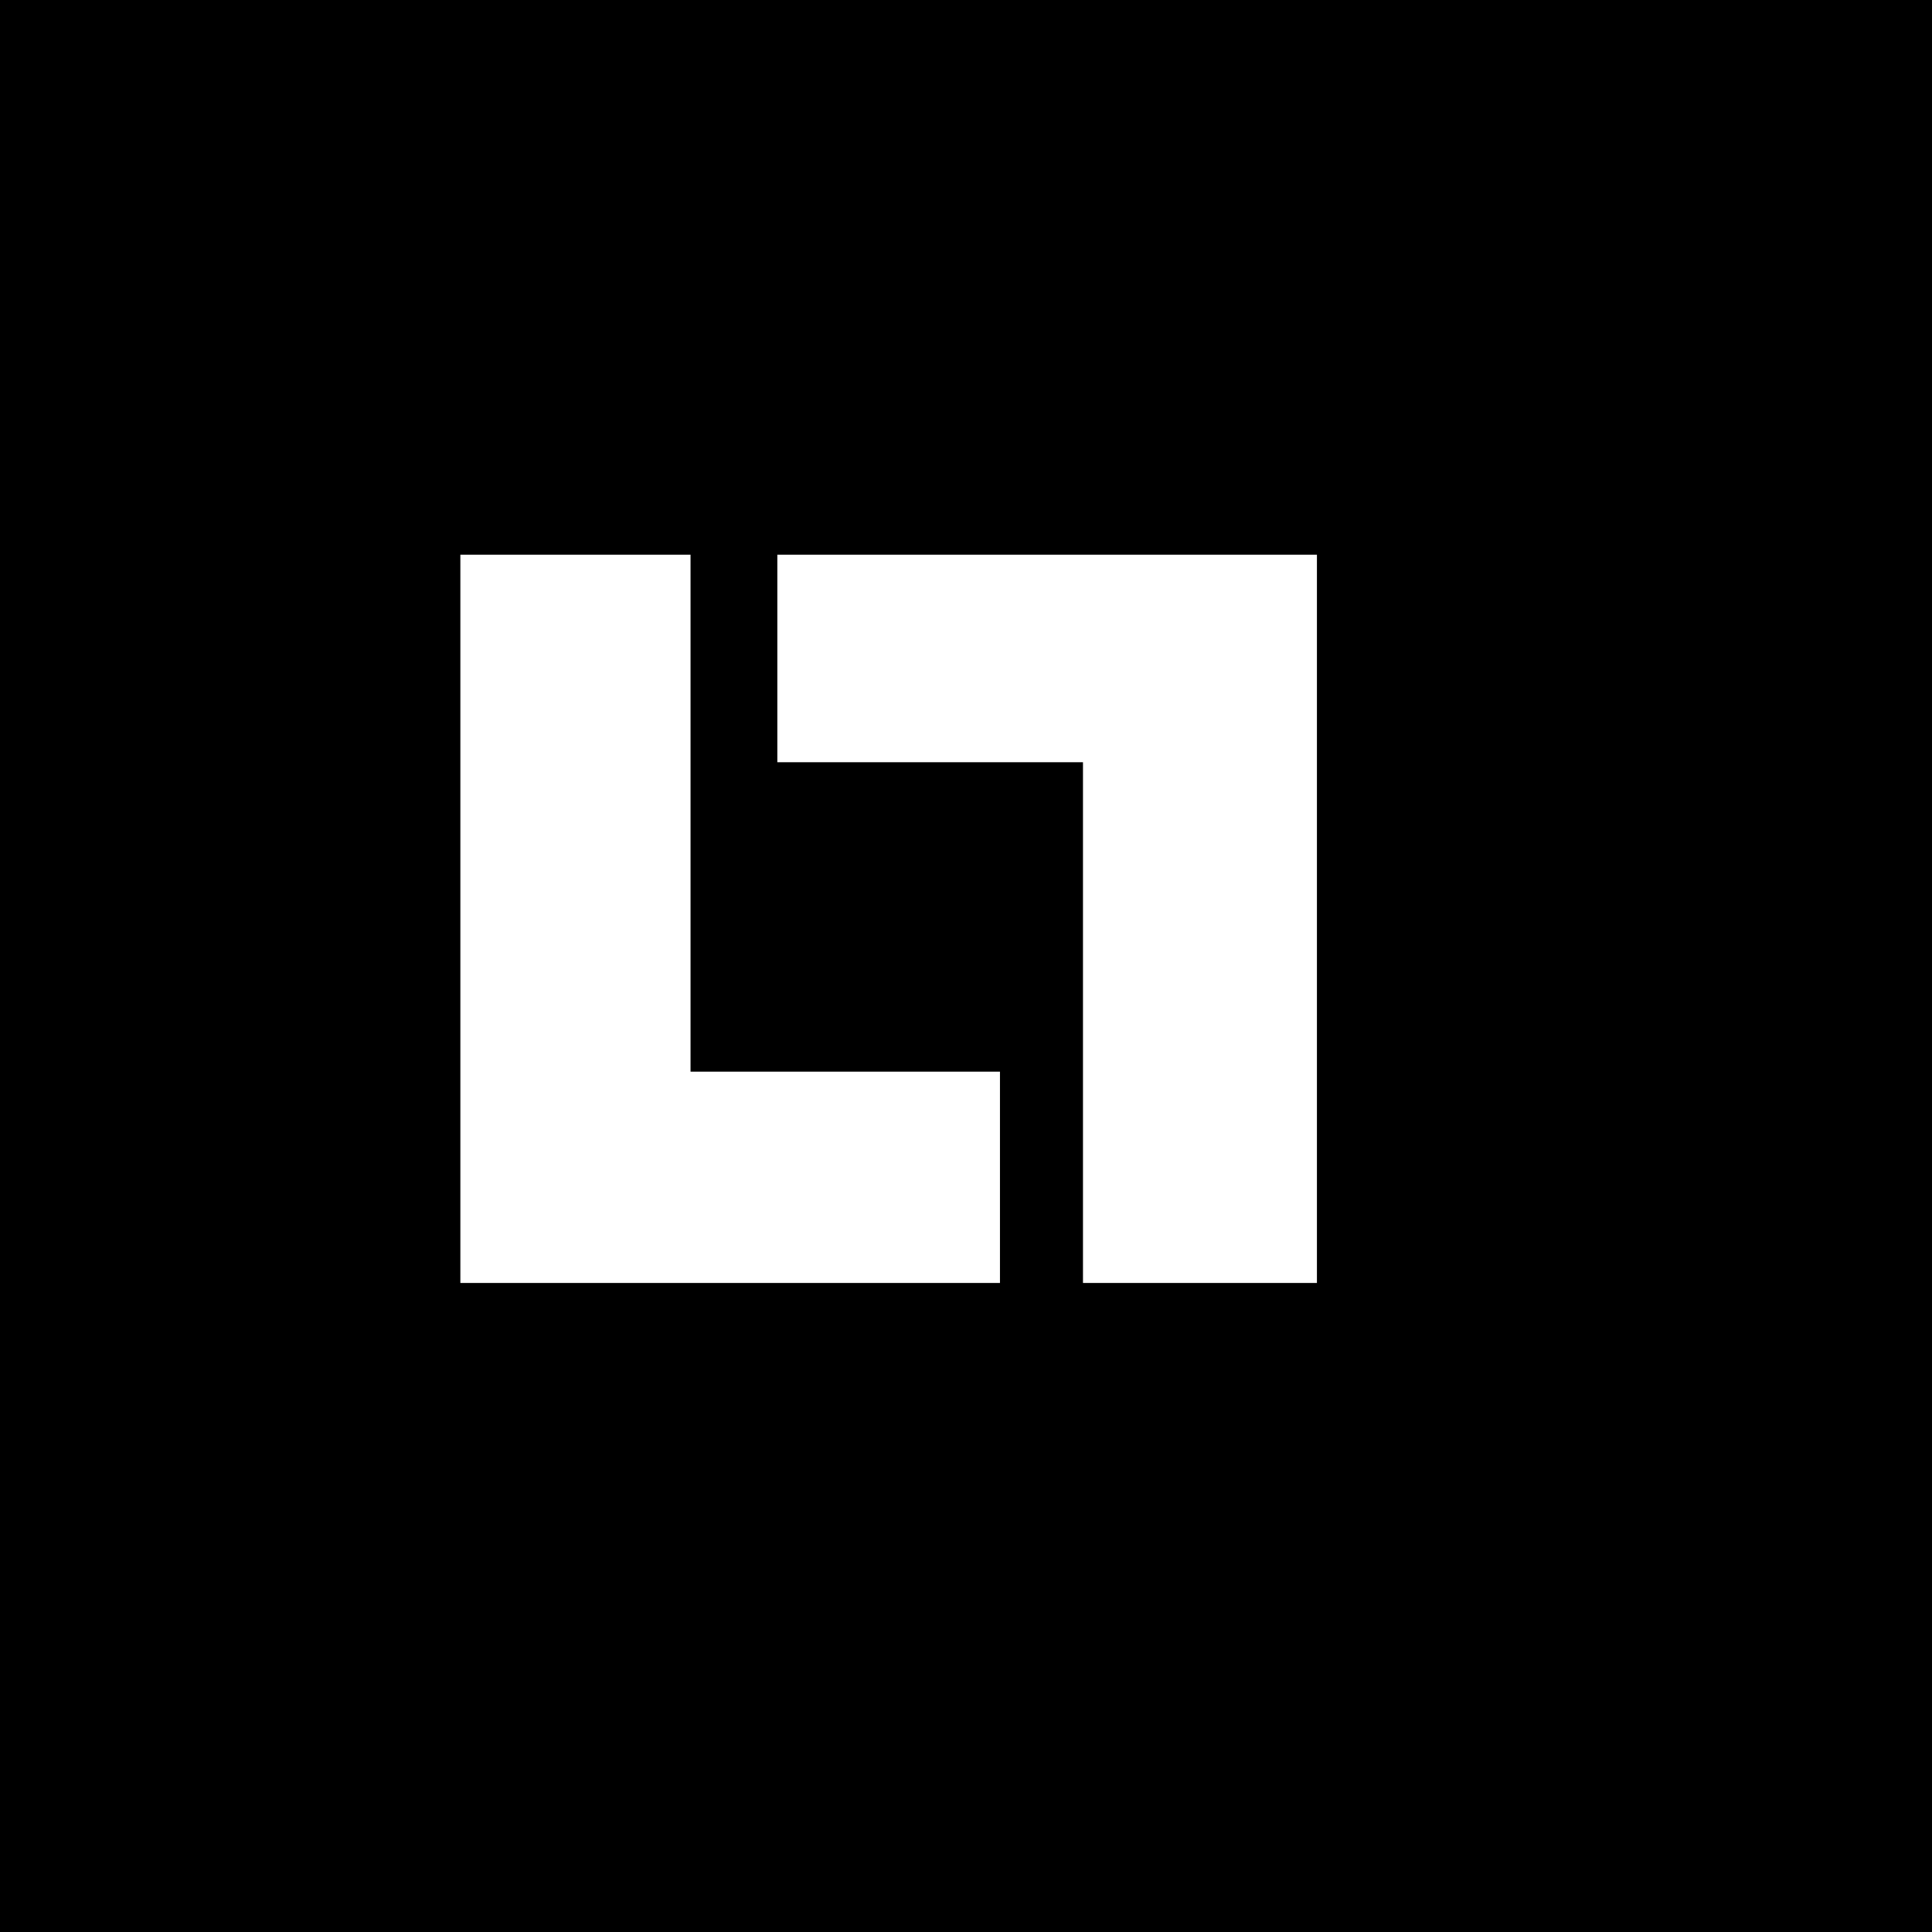
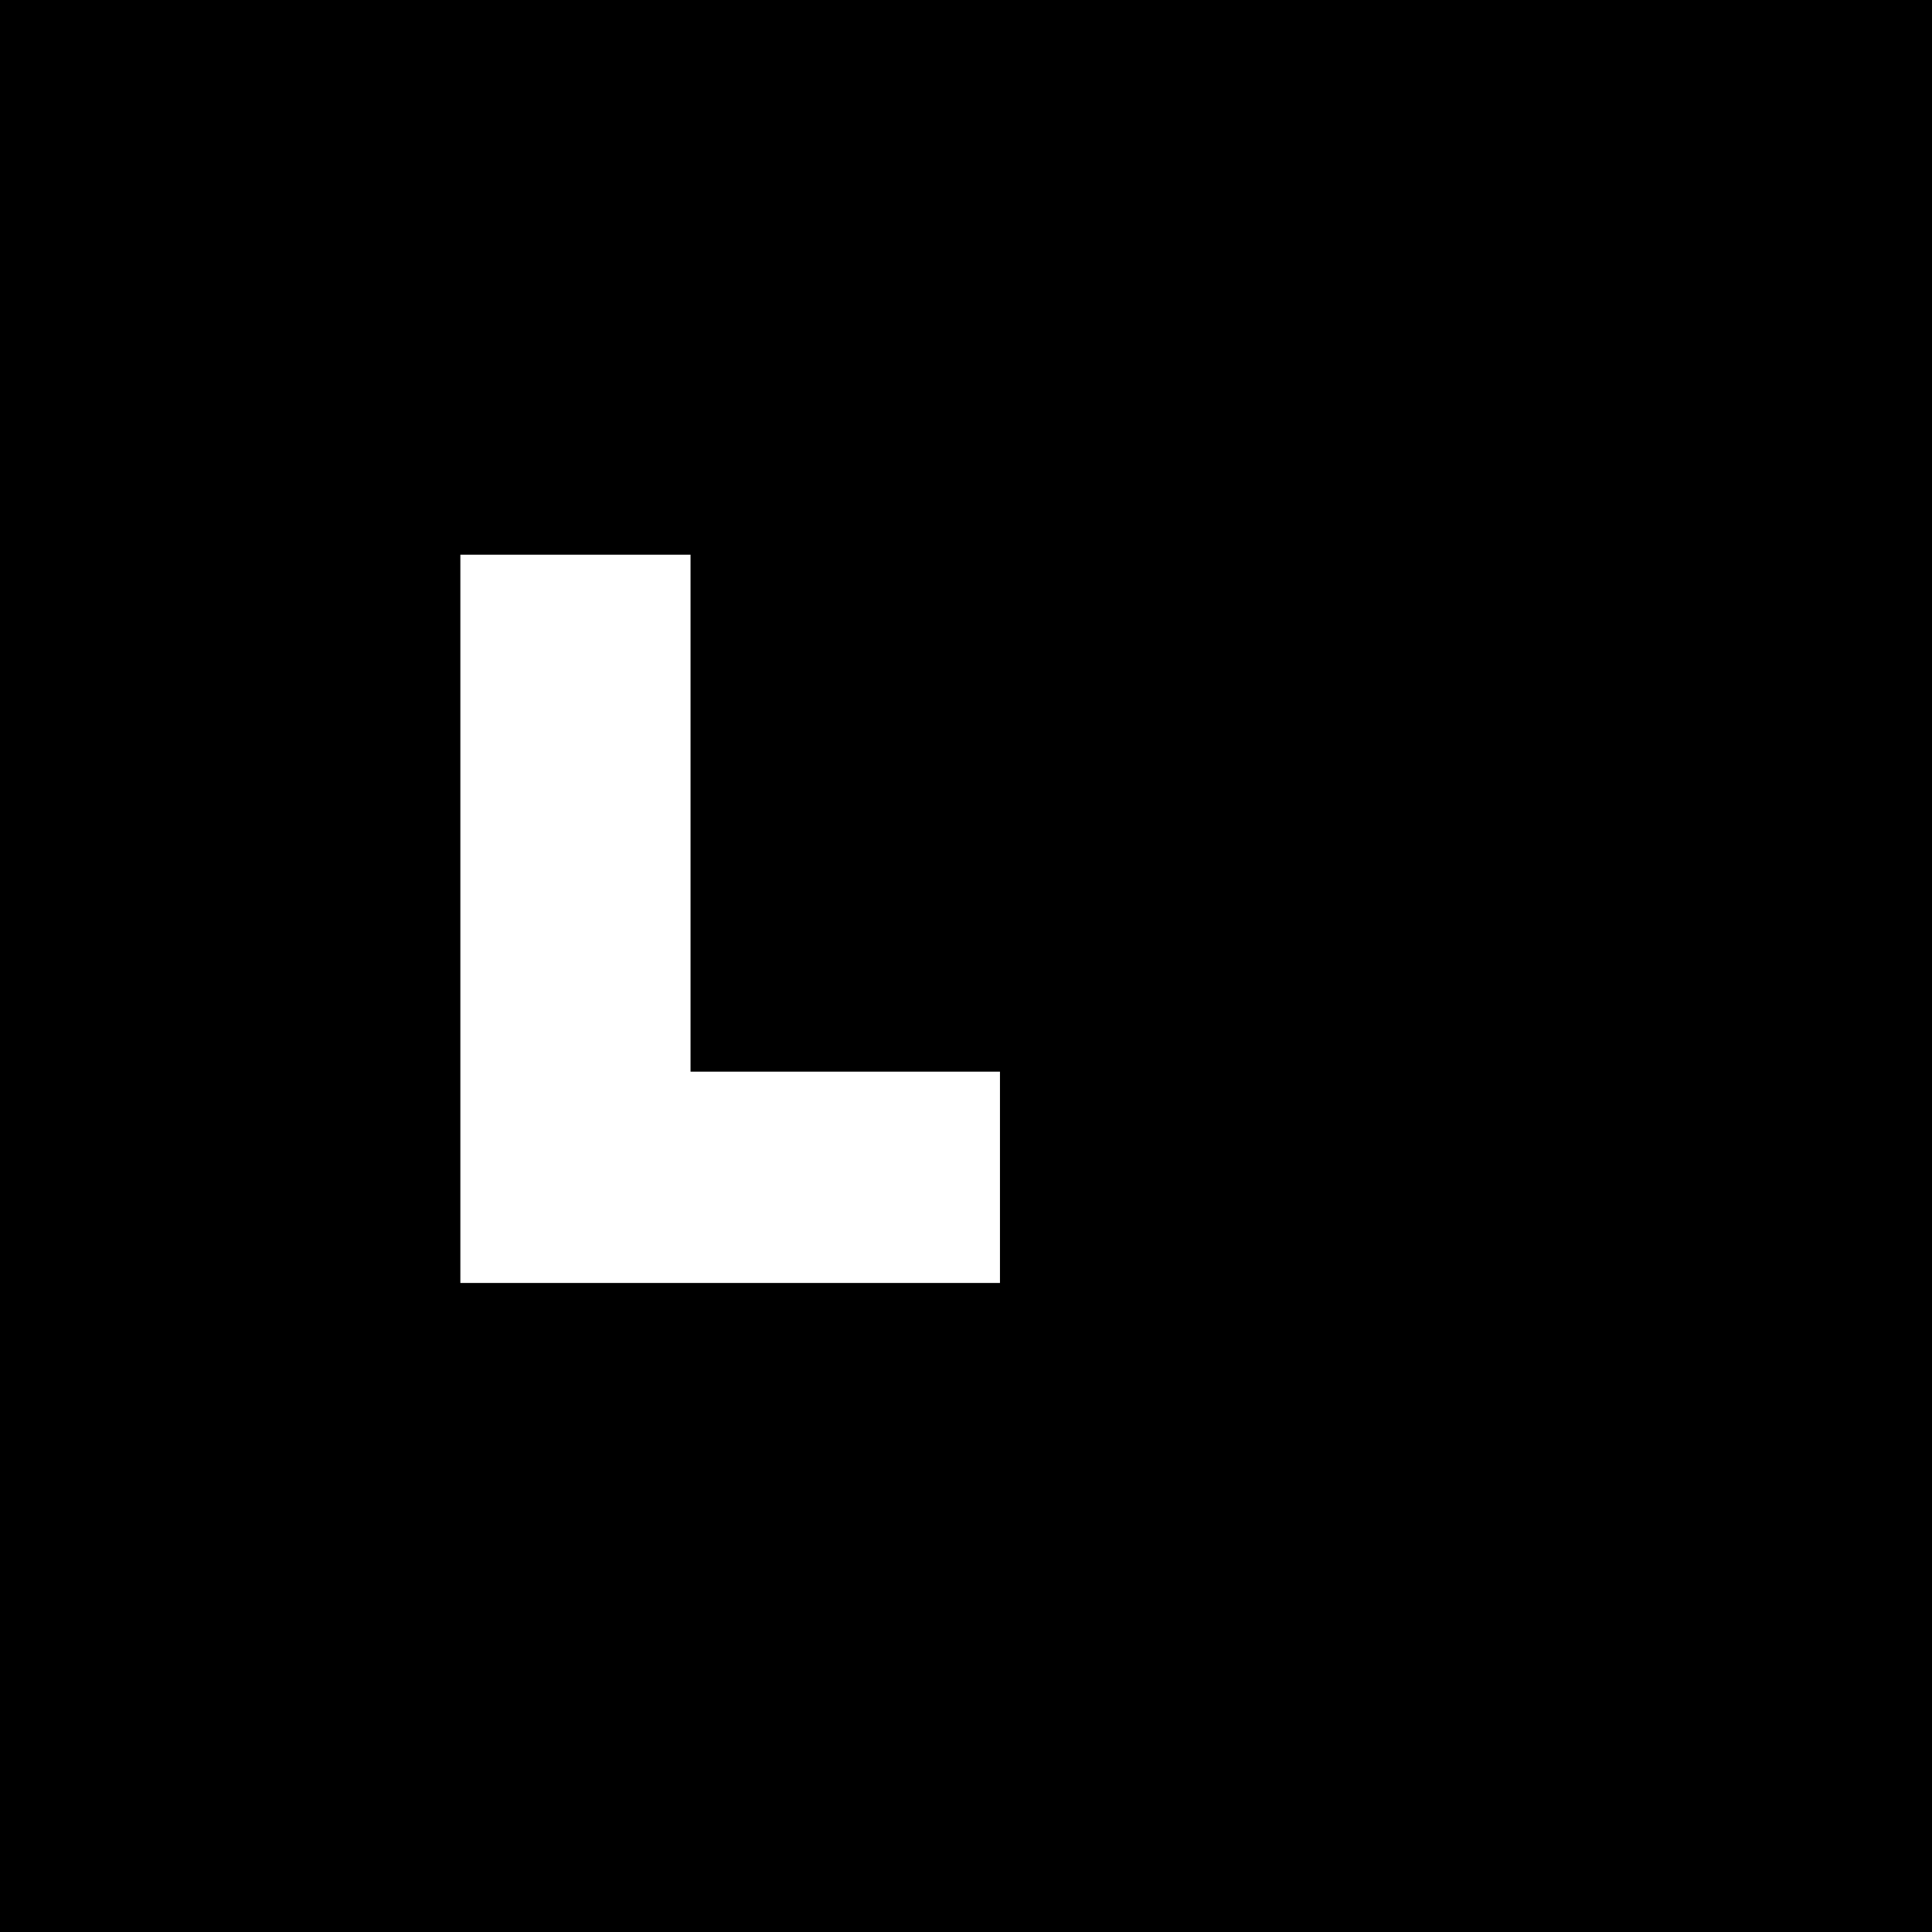
<svg xmlns="http://www.w3.org/2000/svg" version="1.0" width="512pt" height="512pt" viewBox="0 0 512 512" preserveAspectRatio="xMidYMid meet">
  <g transform="translate(0,512) scale(0.1,-0.1)" fill="#000000" stroke="none">
-     <path d="M0 2560 l0 -2560 2560 0 2560 0 0 2560 0 2560 -2560 0 -2560 0 0 -2560z m1830 405 l0 -685 410 0 410 0 0 -280 0 -280 -715 0 -715 0 0 965 0 965 305 0 305 0 0 -685z m1660 -280 l0 -965 -310 0 -310 0 0 690 0 690 -405 0 -405 0 0 275 0 275 715 0 715 0 0 -965z" />
+     <path d="M0 2560 l0 -2560 2560 0 2560 0 0 2560 0 2560 -2560 0 -2560 0 0 -2560z m1830 405 l0 -685 410 0 410 0 0 -280 0 -280 -715 0 -715 0 0 965 0 965 305 0 305 0 0 -685z m1660 -280 z" />
  </g>
</svg>